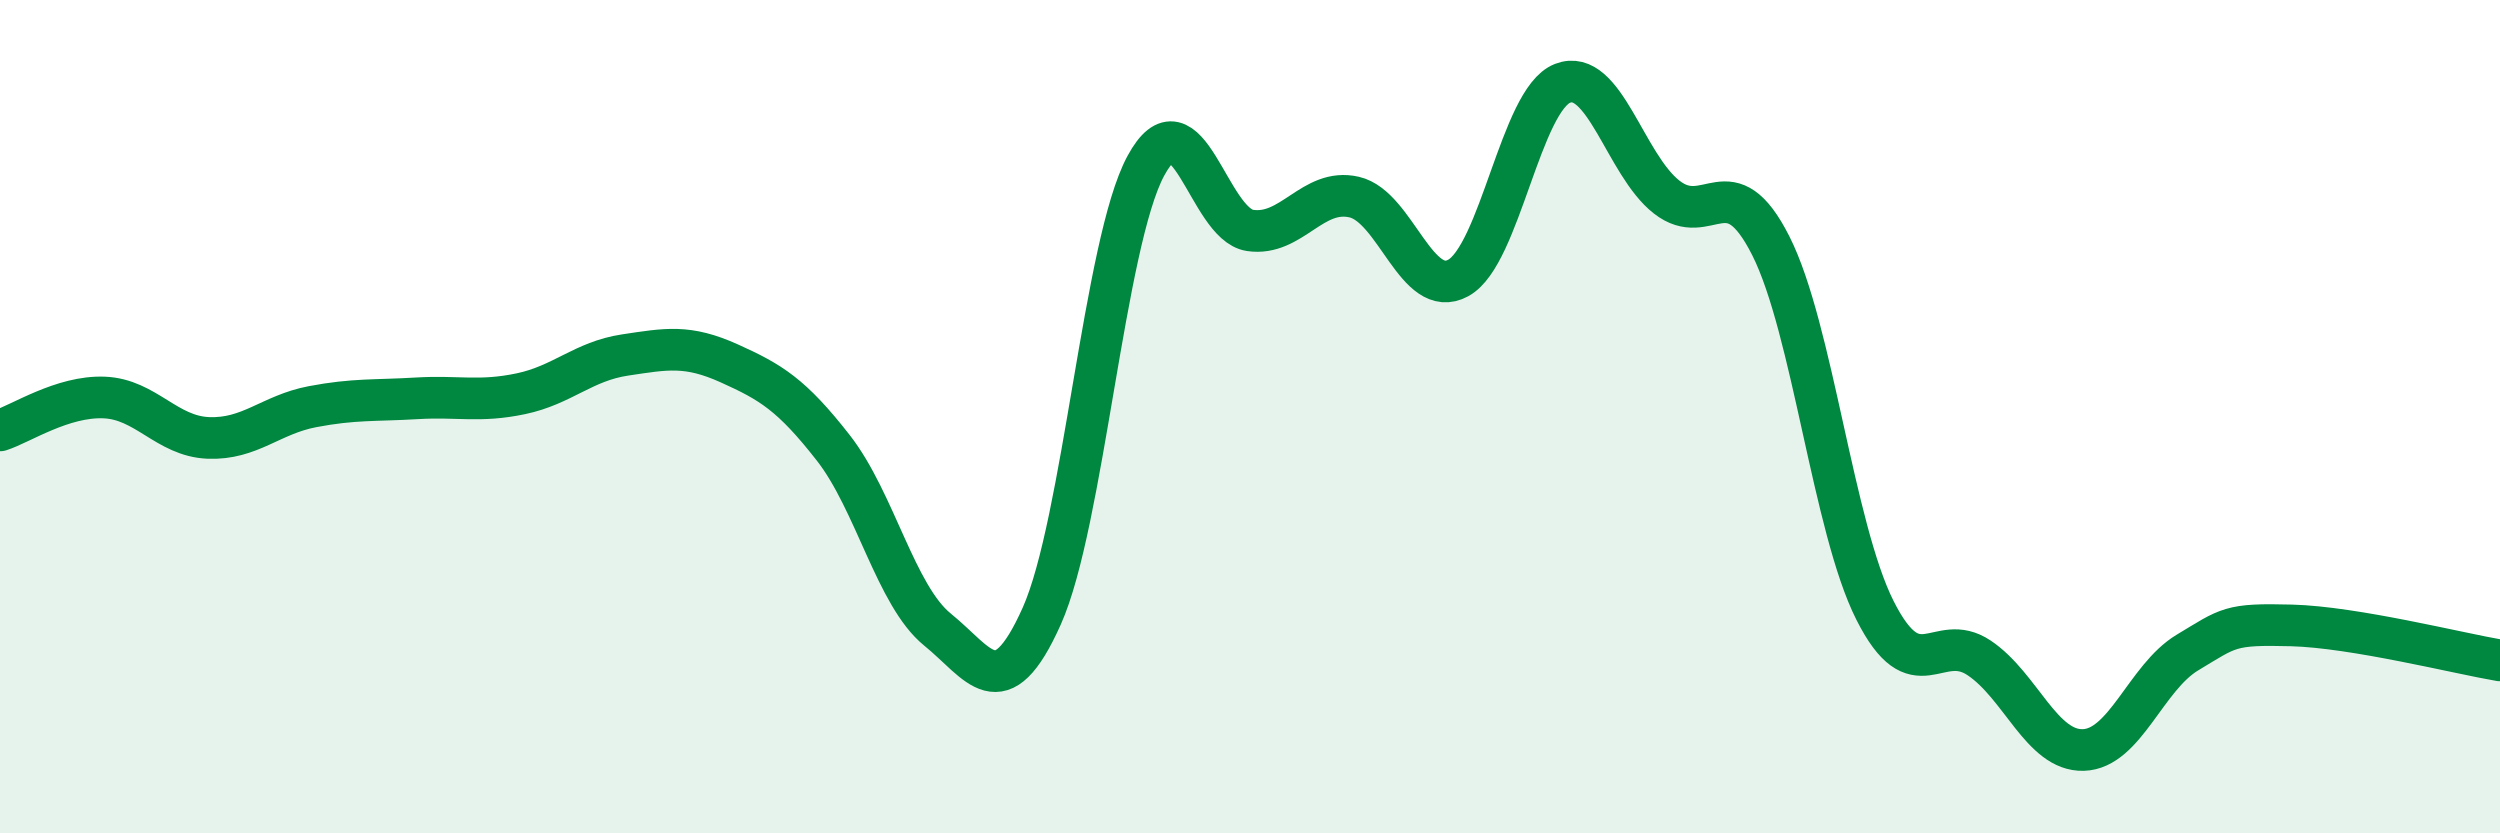
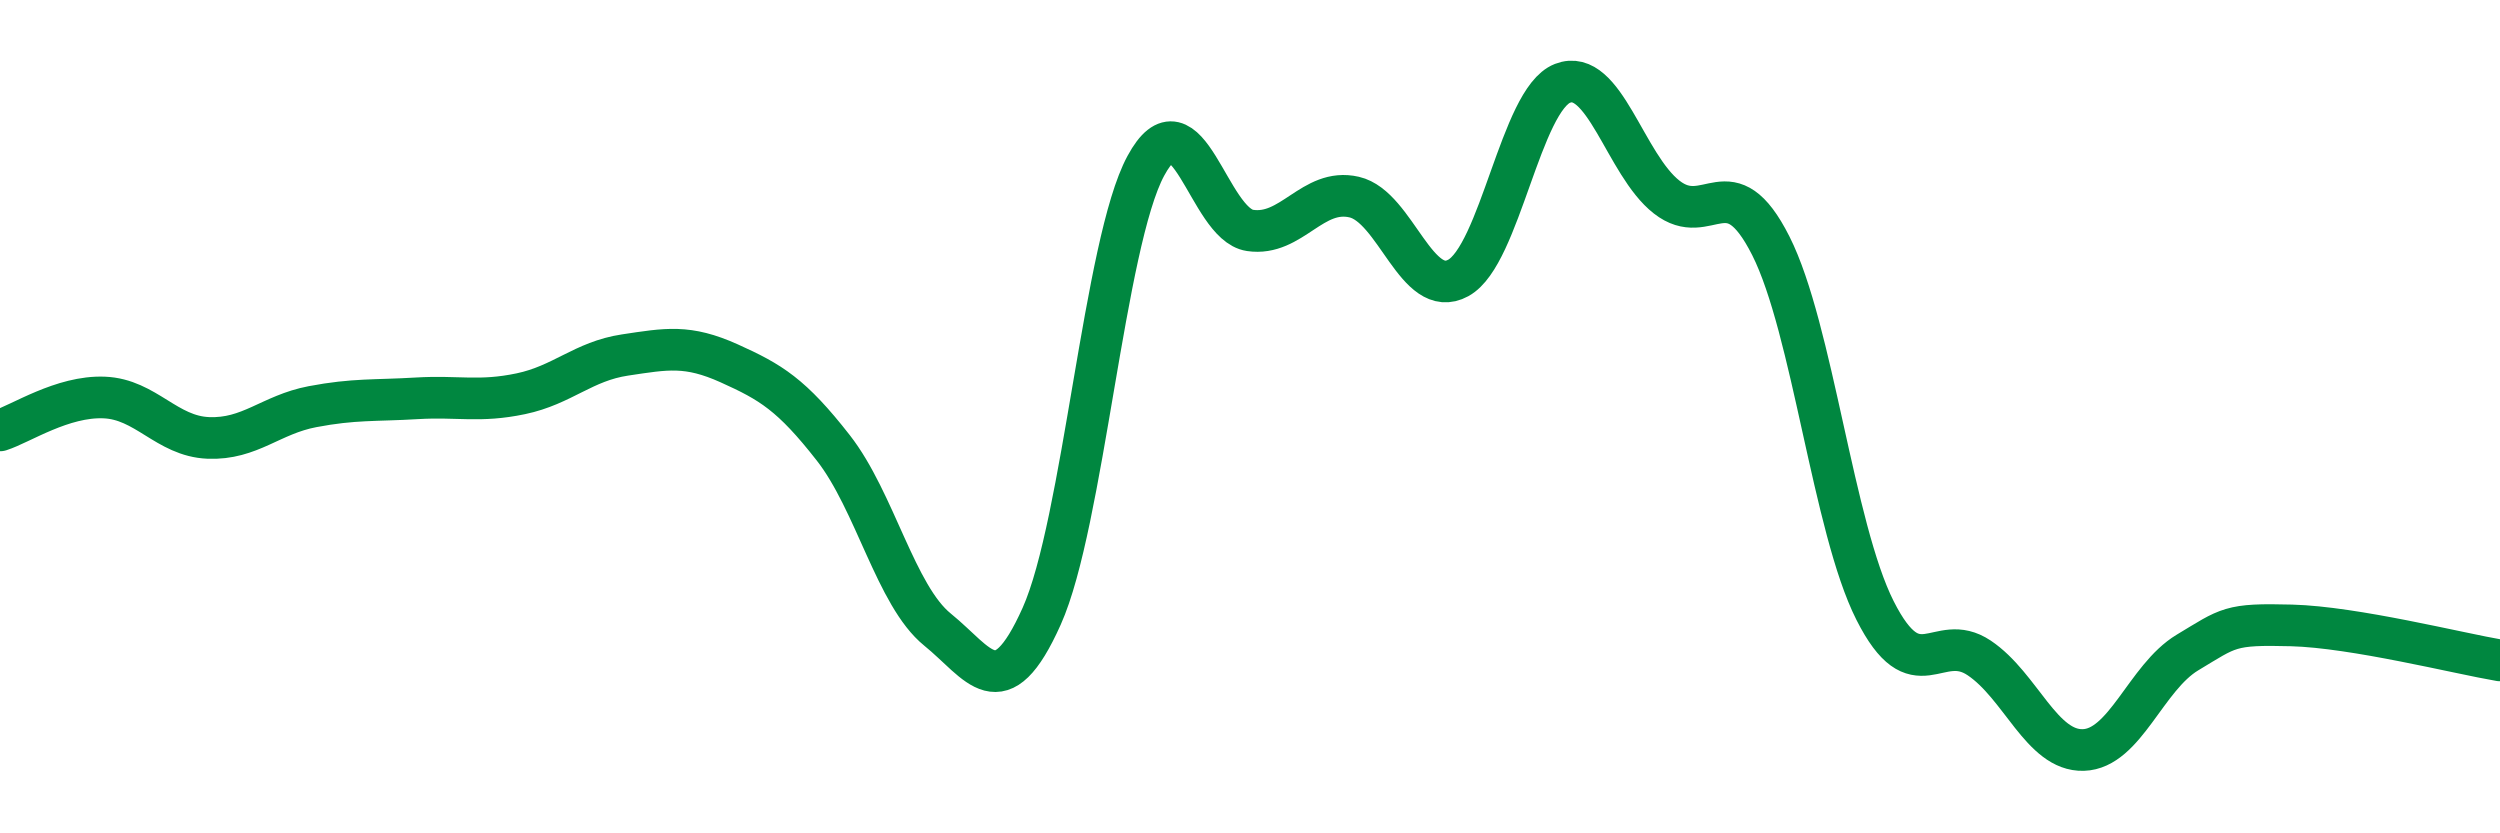
<svg xmlns="http://www.w3.org/2000/svg" width="60" height="20" viewBox="0 0 60 20">
-   <path d="M 0,10.33 C 0.5,10.17 1.5,9.5 2.5,9.54 C 3.5,9.58 4,10.47 5,10.51 C 6,10.55 6.5,9.95 7.5,9.76 C 8.5,9.57 9,9.62 10,9.56 C 11,9.5 11.5,9.66 12.5,9.45 C 13.5,9.24 14,8.67 15,8.52 C 16,8.37 16.5,8.27 17.5,8.72 C 18.5,9.17 19,9.47 20,10.75 C 21,12.03 21.5,14.3 22.5,15.11 C 23.5,15.92 24,17.02 25,14.79 C 26,12.56 26.5,5.83 27.5,3.98 C 28.5,2.13 29,5.38 30,5.53 C 31,5.68 31.5,4.5 32.5,4.73 C 33.5,4.96 34,7.22 35,6.67 C 36,6.12 36.5,2.39 37.5,2 C 38.5,1.61 39,3.95 40,4.73 C 41,5.51 41.5,3.92 42.5,5.9 C 43.5,7.88 44,12.67 45,14.65 C 46,16.63 46.5,15.12 47.5,15.79 C 48.5,16.46 49,18.03 50,18 C 51,17.97 51.5,16.26 52.5,15.66 C 53.5,15.06 53.5,14.97 55,15.01 C 56.5,15.05 59,15.68 60,15.85L60 20L0 20Z" fill="#008740" opacity="0.1" stroke-linecap="round" stroke-linejoin="round" />
  <path d="M 0,10.33 C 0.5,10.17 1.5,9.5 2.5,9.54 C 3.5,9.58 4,10.47 5,10.51 C 6,10.55 6.5,9.95 7.5,9.76 C 8.5,9.57 9,9.62 10,9.56 C 11,9.5 11.5,9.66 12.5,9.45 C 13.5,9.24 14,8.67 15,8.52 C 16,8.37 16.5,8.27 17.5,8.72 C 18.5,9.17 19,9.47 20,10.75 C 21,12.03 21.5,14.3 22.5,15.11 C 23.5,15.92 24,17.02 25,14.79 C 26,12.56 26.5,5.83 27.5,3.98 C 28.5,2.13 29,5.38 30,5.53 C 31,5.68 31.5,4.5 32.5,4.73 C 33.5,4.96 34,7.22 35,6.67 C 36,6.12 36.5,2.39 37.5,2 C 38.5,1.61 39,3.95 40,4.73 C 41,5.51 41.5,3.92 42.5,5.9 C 43.5,7.88 44,12.67 45,14.65 C 46,16.63 46.5,15.12 47.5,15.79 C 48.5,16.46 49,18.03 50,18 C 51,17.97 51.5,16.26 52.5,15.66 C 53.5,15.06 53.5,14.97 55,15.01 C 56.5,15.05 59,15.68 60,15.85" stroke="#008740" stroke-width="1" fill="none" stroke-linecap="round" stroke-linejoin="round" />
</svg>